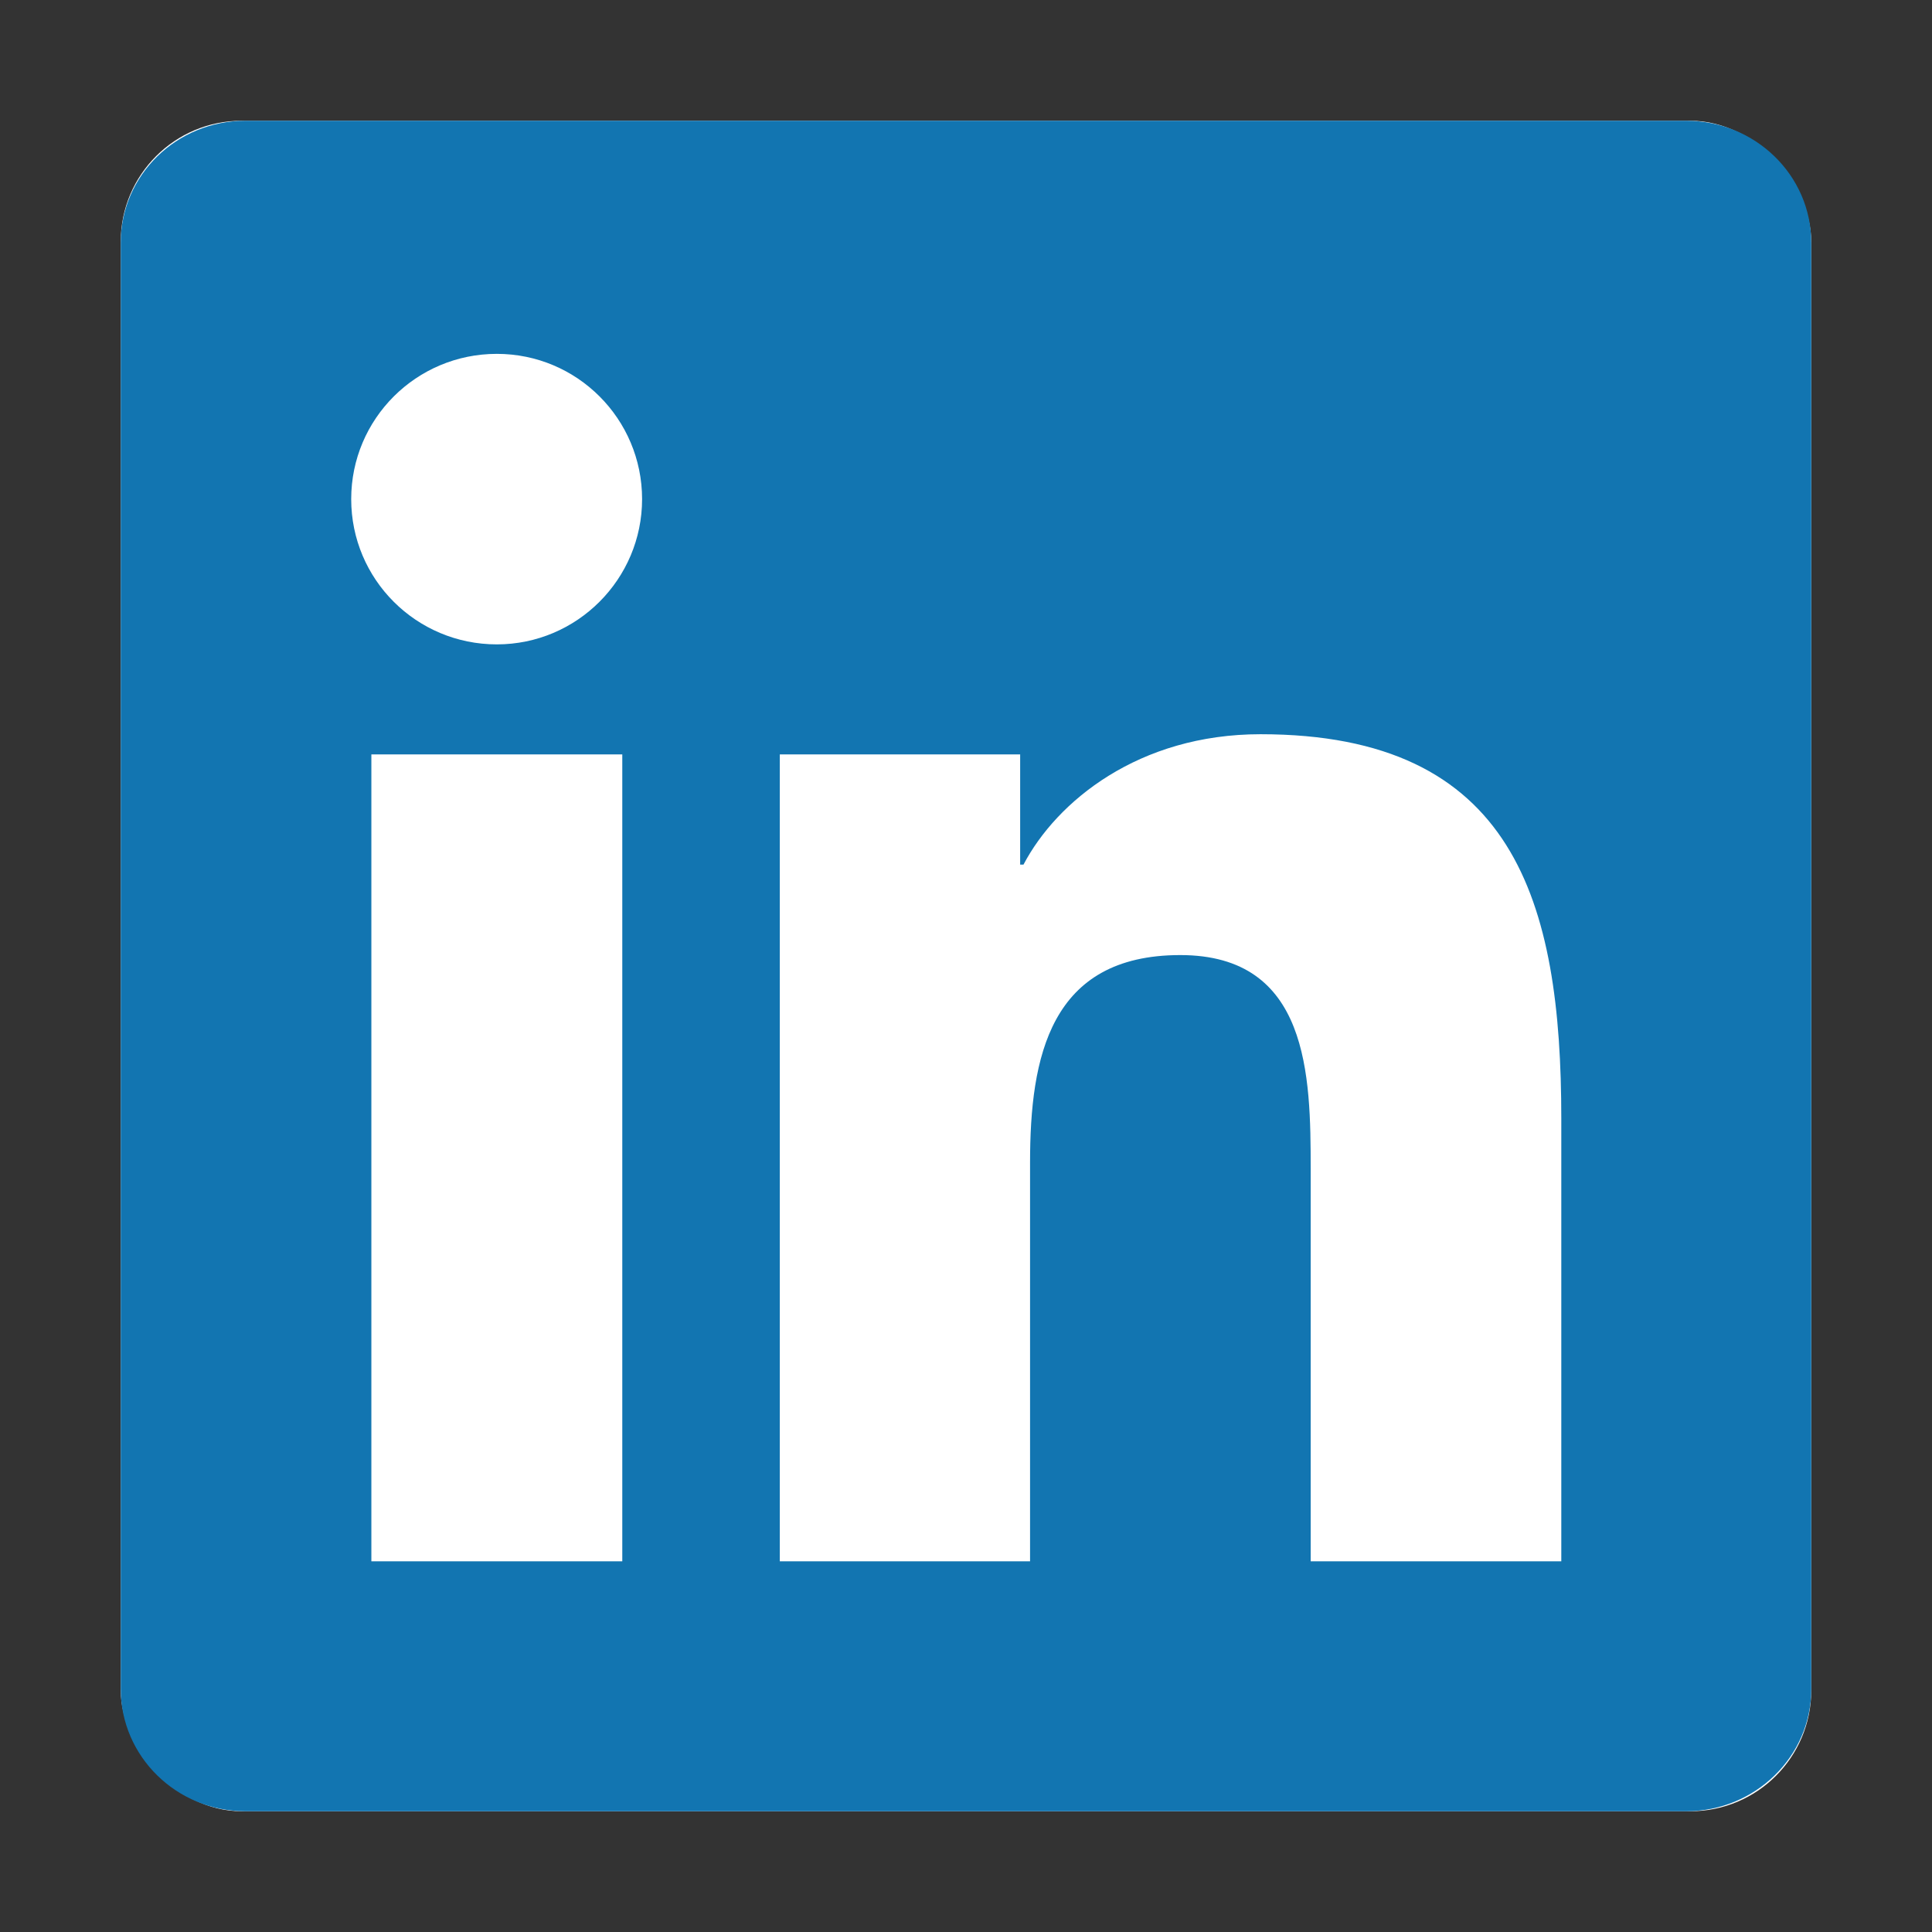
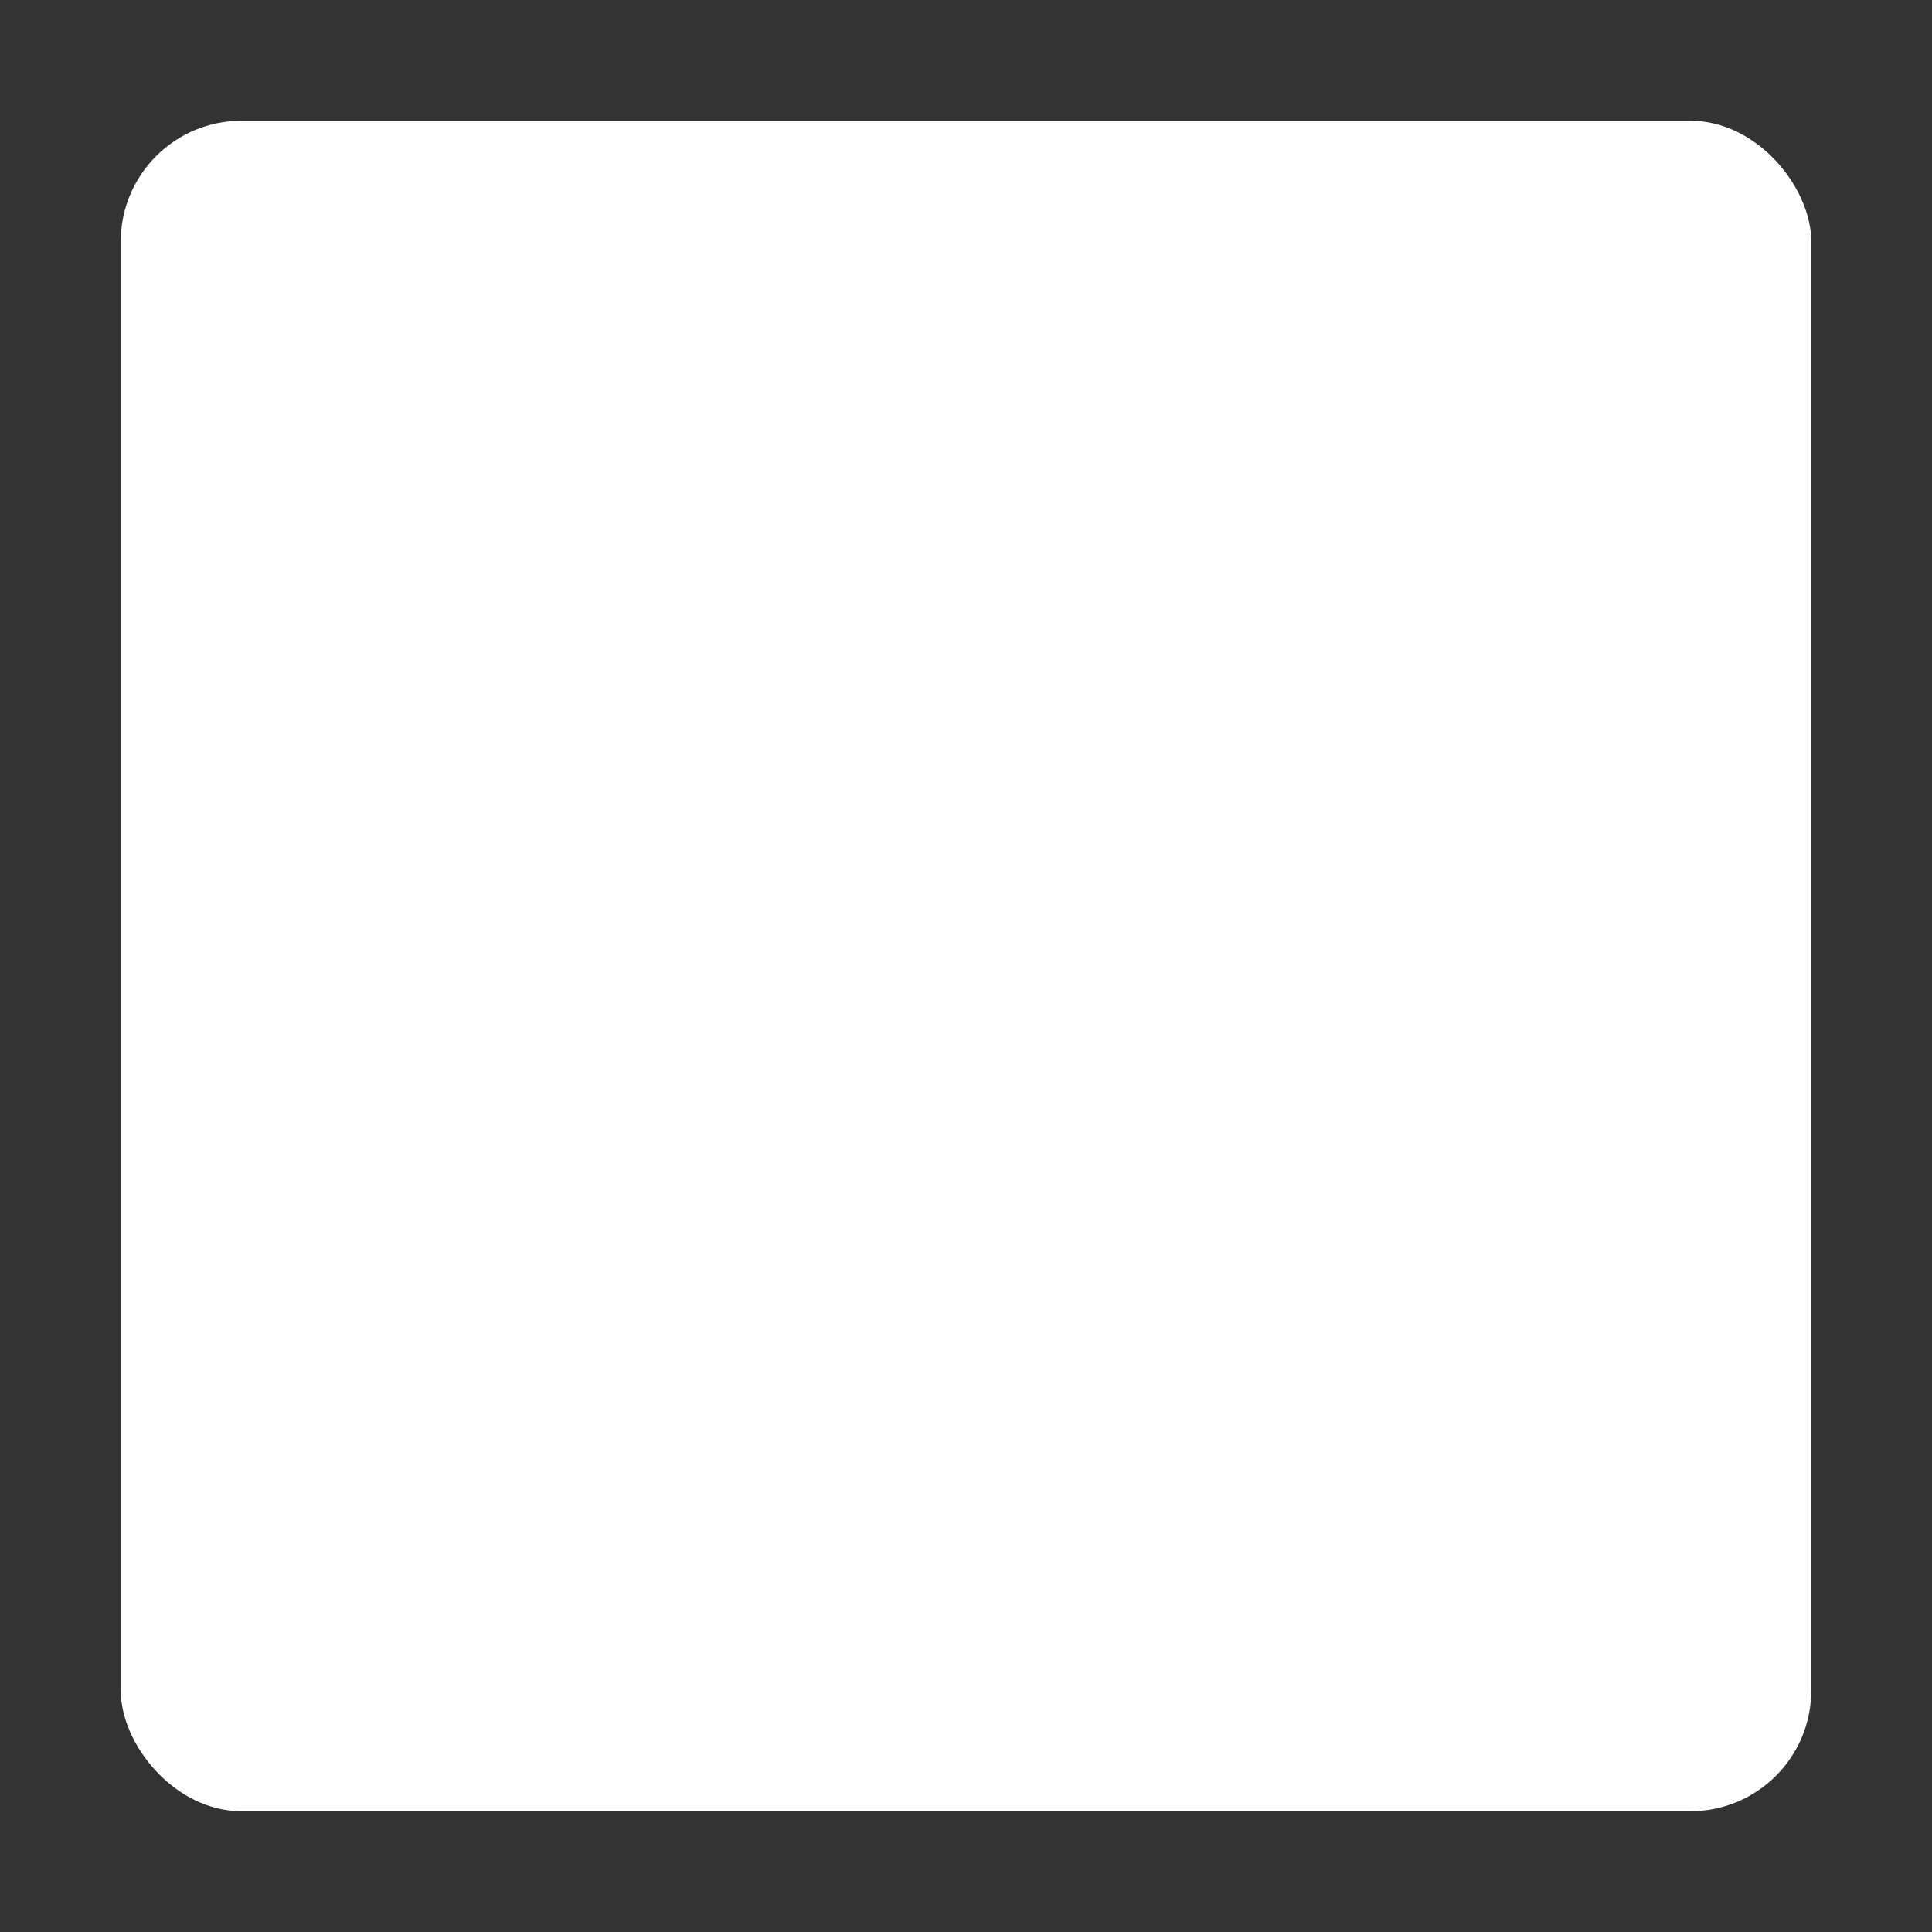
<svg xmlns="http://www.w3.org/2000/svg" viewBox="0 0 32 32" fill="none">
  <rect x="0" y="0" width="32" height="32" fill="#333333" stroke="none" />
  <rect x="2" y="2" width="28" height="28" rx="2" fill="white" />
-   <path d="M27.927 2H4.067C2.924 2 2 2.902 2 4.018V27.977C2 29.092 2.924 30 4.067 30H27.927C29.07 30 30 29.092 30 27.982V4.018C30 2.902 29.07 2 27.927 2ZM10.307 25.86H6.151V12.495H10.307V25.86ZM8.229 10.673C6.895 10.673 5.817 9.596 5.817 8.267C5.817 6.938 6.895 5.861 8.229 5.861C9.558 5.861 10.635 6.938 10.635 8.267C10.635 9.591 9.558 10.673 8.229 10.673ZM25.86 25.86H21.709V19.363C21.709 17.816 21.682 15.819 19.549 15.819C17.389 15.819 17.061 17.509 17.061 19.254V25.86H12.916V12.495H16.897V14.321H16.952C17.504 13.271 18.86 12.161 20.878 12.161C25.084 12.161 25.86 14.928 25.86 18.527V25.86V25.86Z" fill="#1275B1" />
</svg>